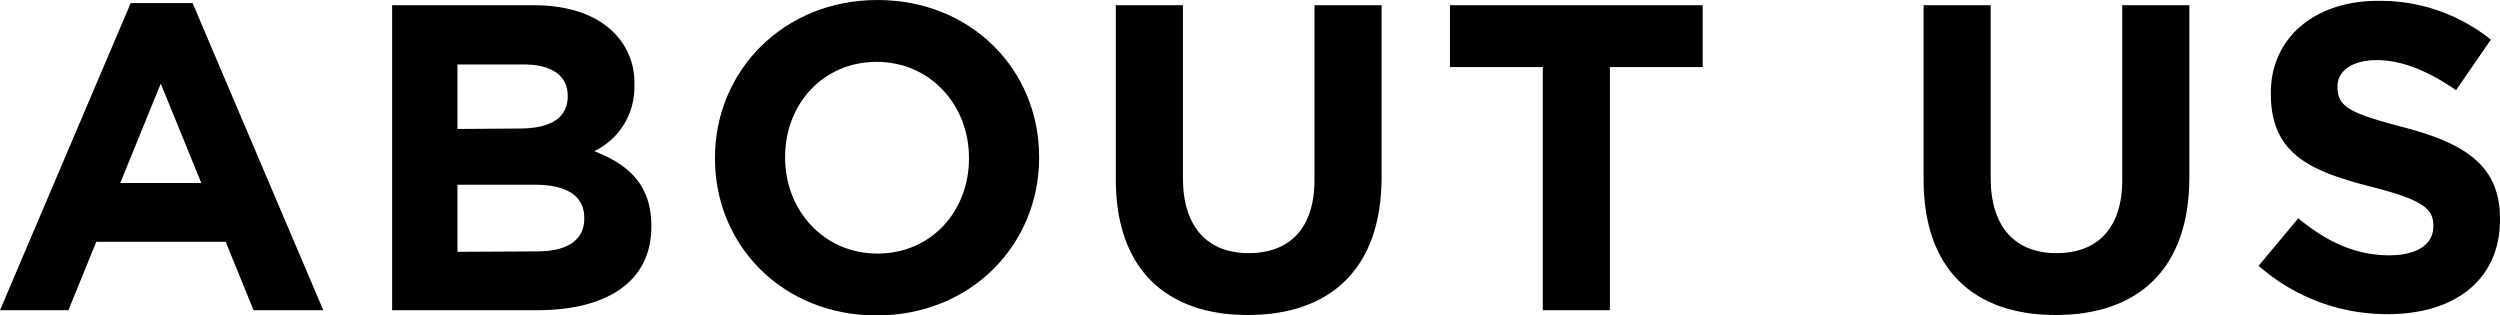
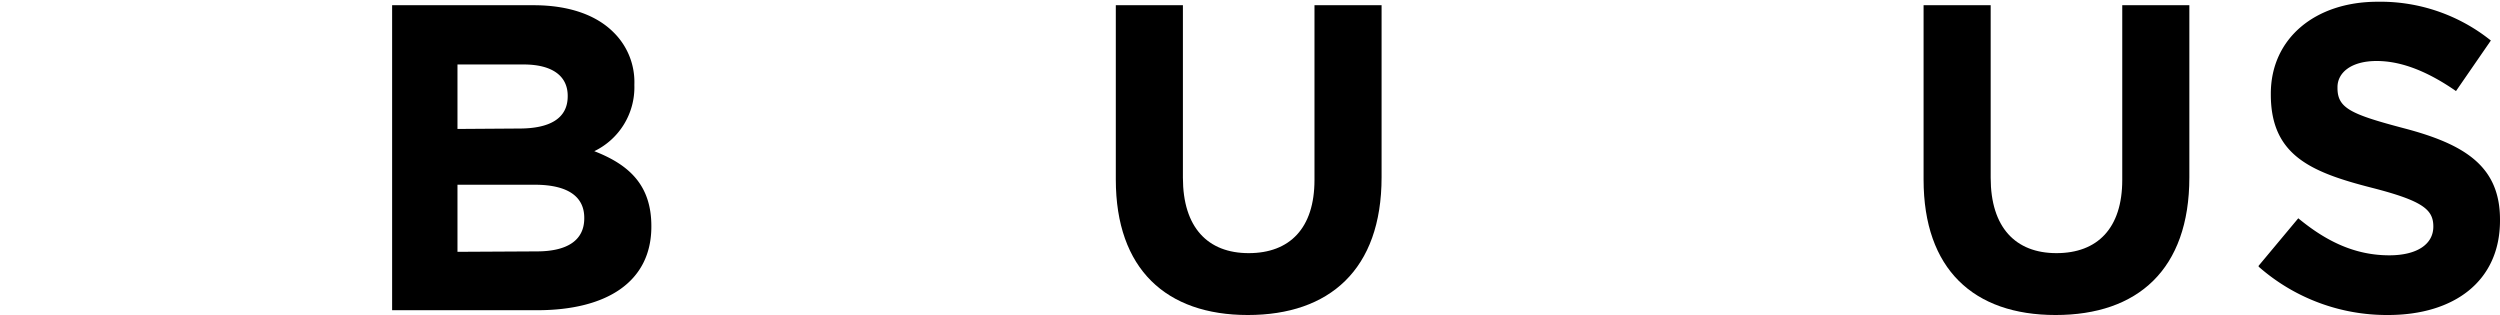
<svg xmlns="http://www.w3.org/2000/svg" height="36.2" viewBox="0 0 286.9 36.2" width="286.9">
-   <path d="m15 .35h7.1l15 35.25h-8l-3.2-7.85h-14.85l-3.2 7.85h-7.85zm8.1 20.65-4.65-11.4-4.65 11.4z" />
  <path d="m45 .6h16.25c4 0 7.15 1.1 9.15 3.1a8 8 0 0 1 2.4 6v.1a8.14 8.14 0 0 1 -4.6 7.55c4 1.55 6.55 3.9 6.55 8.6v.05c0 6.4-5.2 9.6-13.1 9.6h-16.65zm14.6 14.15c3.4 0 5.55-1.1 5.55-3.7v-.05c0-2.3-1.8-3.6-5.05-3.6h-7.6v7.4zm2 14.1c3.4 0 5.45-1.2 5.45-3.8v-.05c0-2.35-1.75-3.8-5.7-3.8h-8.85v7.7z" />
-   <path d="m82.05 18.2v-.1c0-9.95 7.85-18.1 18.65-18.1s18.55 8.05 18.55 18v.1c0 10-7.85 18.1-18.65 18.1s-18.55-8.05-18.55-18zm29.15 0v-.1c0-6-4.4-11-10.6-11s-10.5 4.9-10.5 10.9v.1c0 6 4.4 11 10.6 11s10.5-4.9 10.5-10.9z" />
  <path d="m128.05 20.6v-20h7.7v19.8c0 5.7 2.85 8.65 7.55 8.65s7.55-2.85 7.55-8.4v-20.05h7.7v19.75c0 10.6-6 15.8-15.35 15.8s-15.15-5.25-15.15-15.55z" />
-   <path d="m177.05 7.7h-10.65v-7.1h29v7.1h-10.65v27.9h-7.7z" />
  <path d="m220.75 20.6v-20h7.7v19.8c0 5.7 2.85 8.65 7.55 8.65s7.55-2.85 7.55-8.4v-20.05h7.7v19.75c0 10.6-5.95 15.8-15.35 15.8s-15.15-5.25-15.15-15.55z" />
-   <path d="m259.2 30.5 4.55-5.45c3.15 2.6 6.45 4.25 10.45 4.25 3.15 0 5.05-1.25 5.05-3.3v-.1c0-1.95-1.2-2.95-7.05-4.45-7.05-1.8-11.6-3.75-11.6-10.7v-.1c0-6.35 5.1-10.55 12.25-10.55a20.26 20.26 0 0 1 13 4.45l-4 5.8c-3.1-2.15-6.15-3.45-9.1-3.45s-4.5 1.35-4.5 3v.1c0 2.3 1.5 3 7.55 4.6 7.1 1.85 11.1 4.4 11.1 10.5v.1c0 7-5.3 10.85-12.85 10.85a22.27 22.27 0 0 1 -14.85-5.55z" />
+   <path d="m259.2 30.5 4.55-5.45c3.15 2.6 6.45 4.25 10.45 4.25 3.15 0 5.05-1.25 5.05-3.3c0-1.95-1.2-2.95-7.05-4.45-7.05-1.8-11.6-3.75-11.6-10.7v-.1c0-6.35 5.1-10.55 12.25-10.55a20.26 20.26 0 0 1 13 4.45l-4 5.8c-3.1-2.15-6.15-3.45-9.1-3.45s-4.5 1.35-4.5 3v.1c0 2.3 1.5 3 7.55 4.6 7.1 1.85 11.1 4.4 11.1 10.5v.1c0 7-5.3 10.85-12.85 10.85a22.27 22.27 0 0 1 -14.85-5.55z" />
</svg>